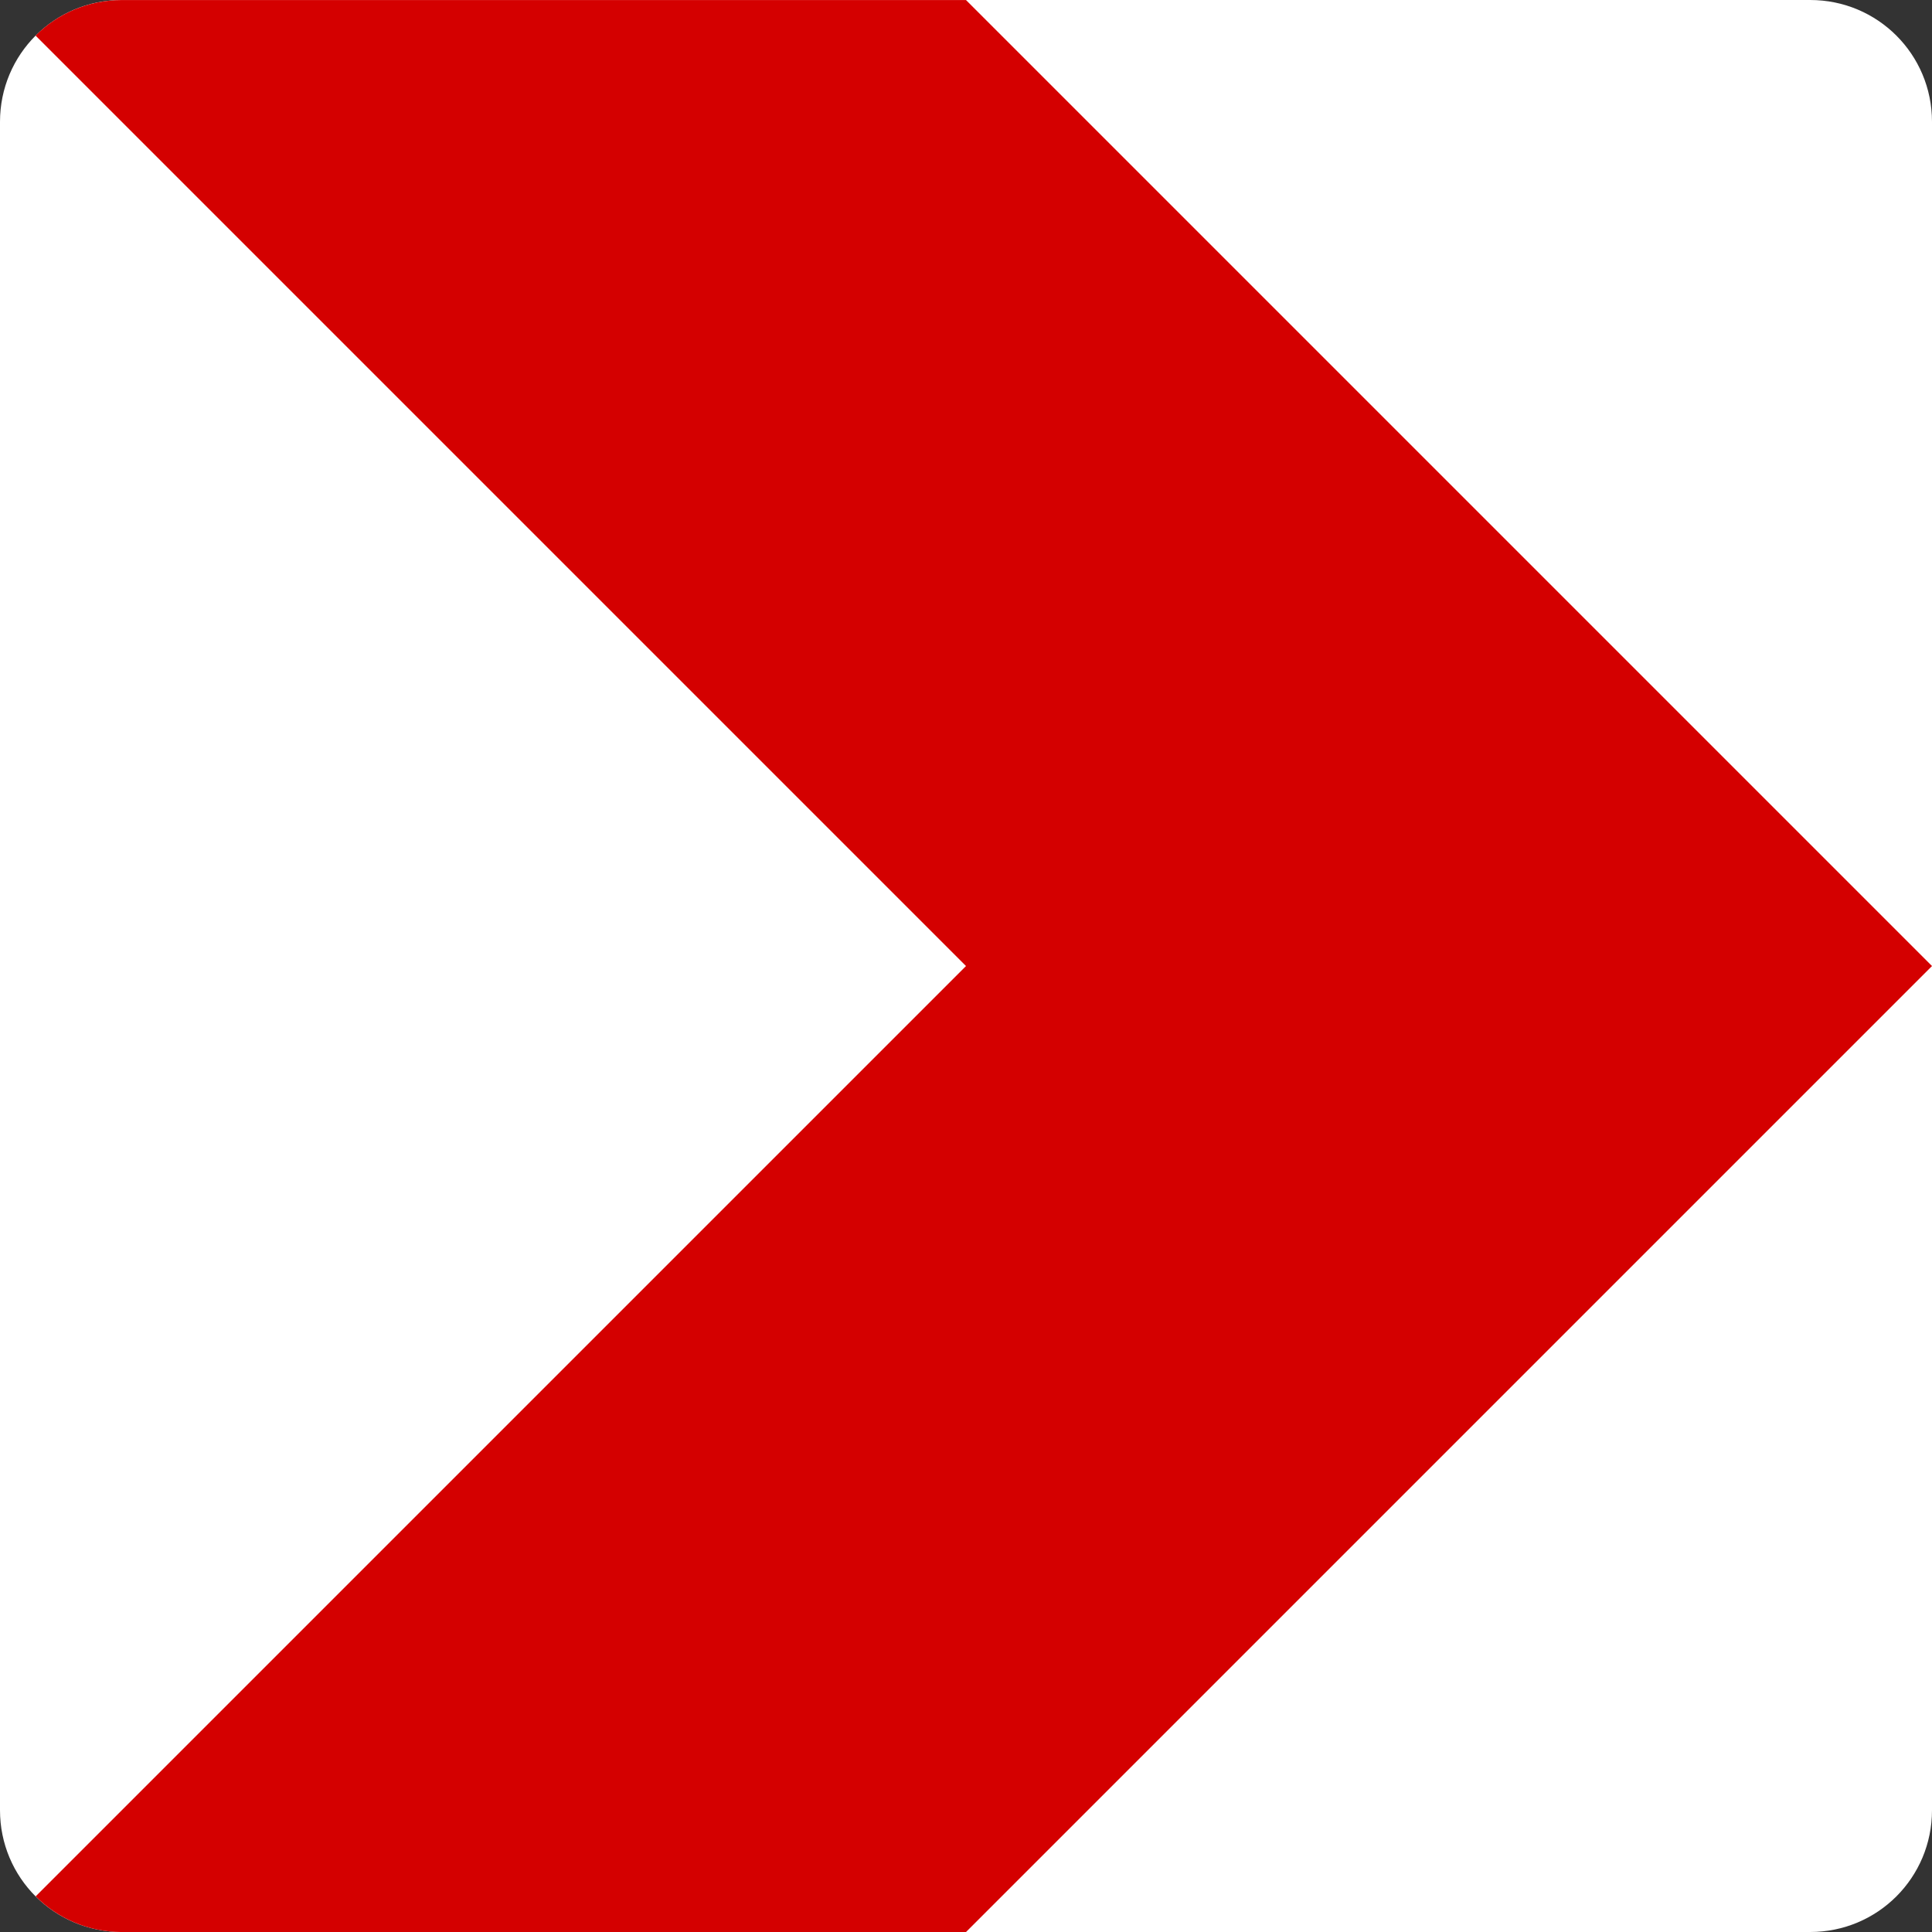
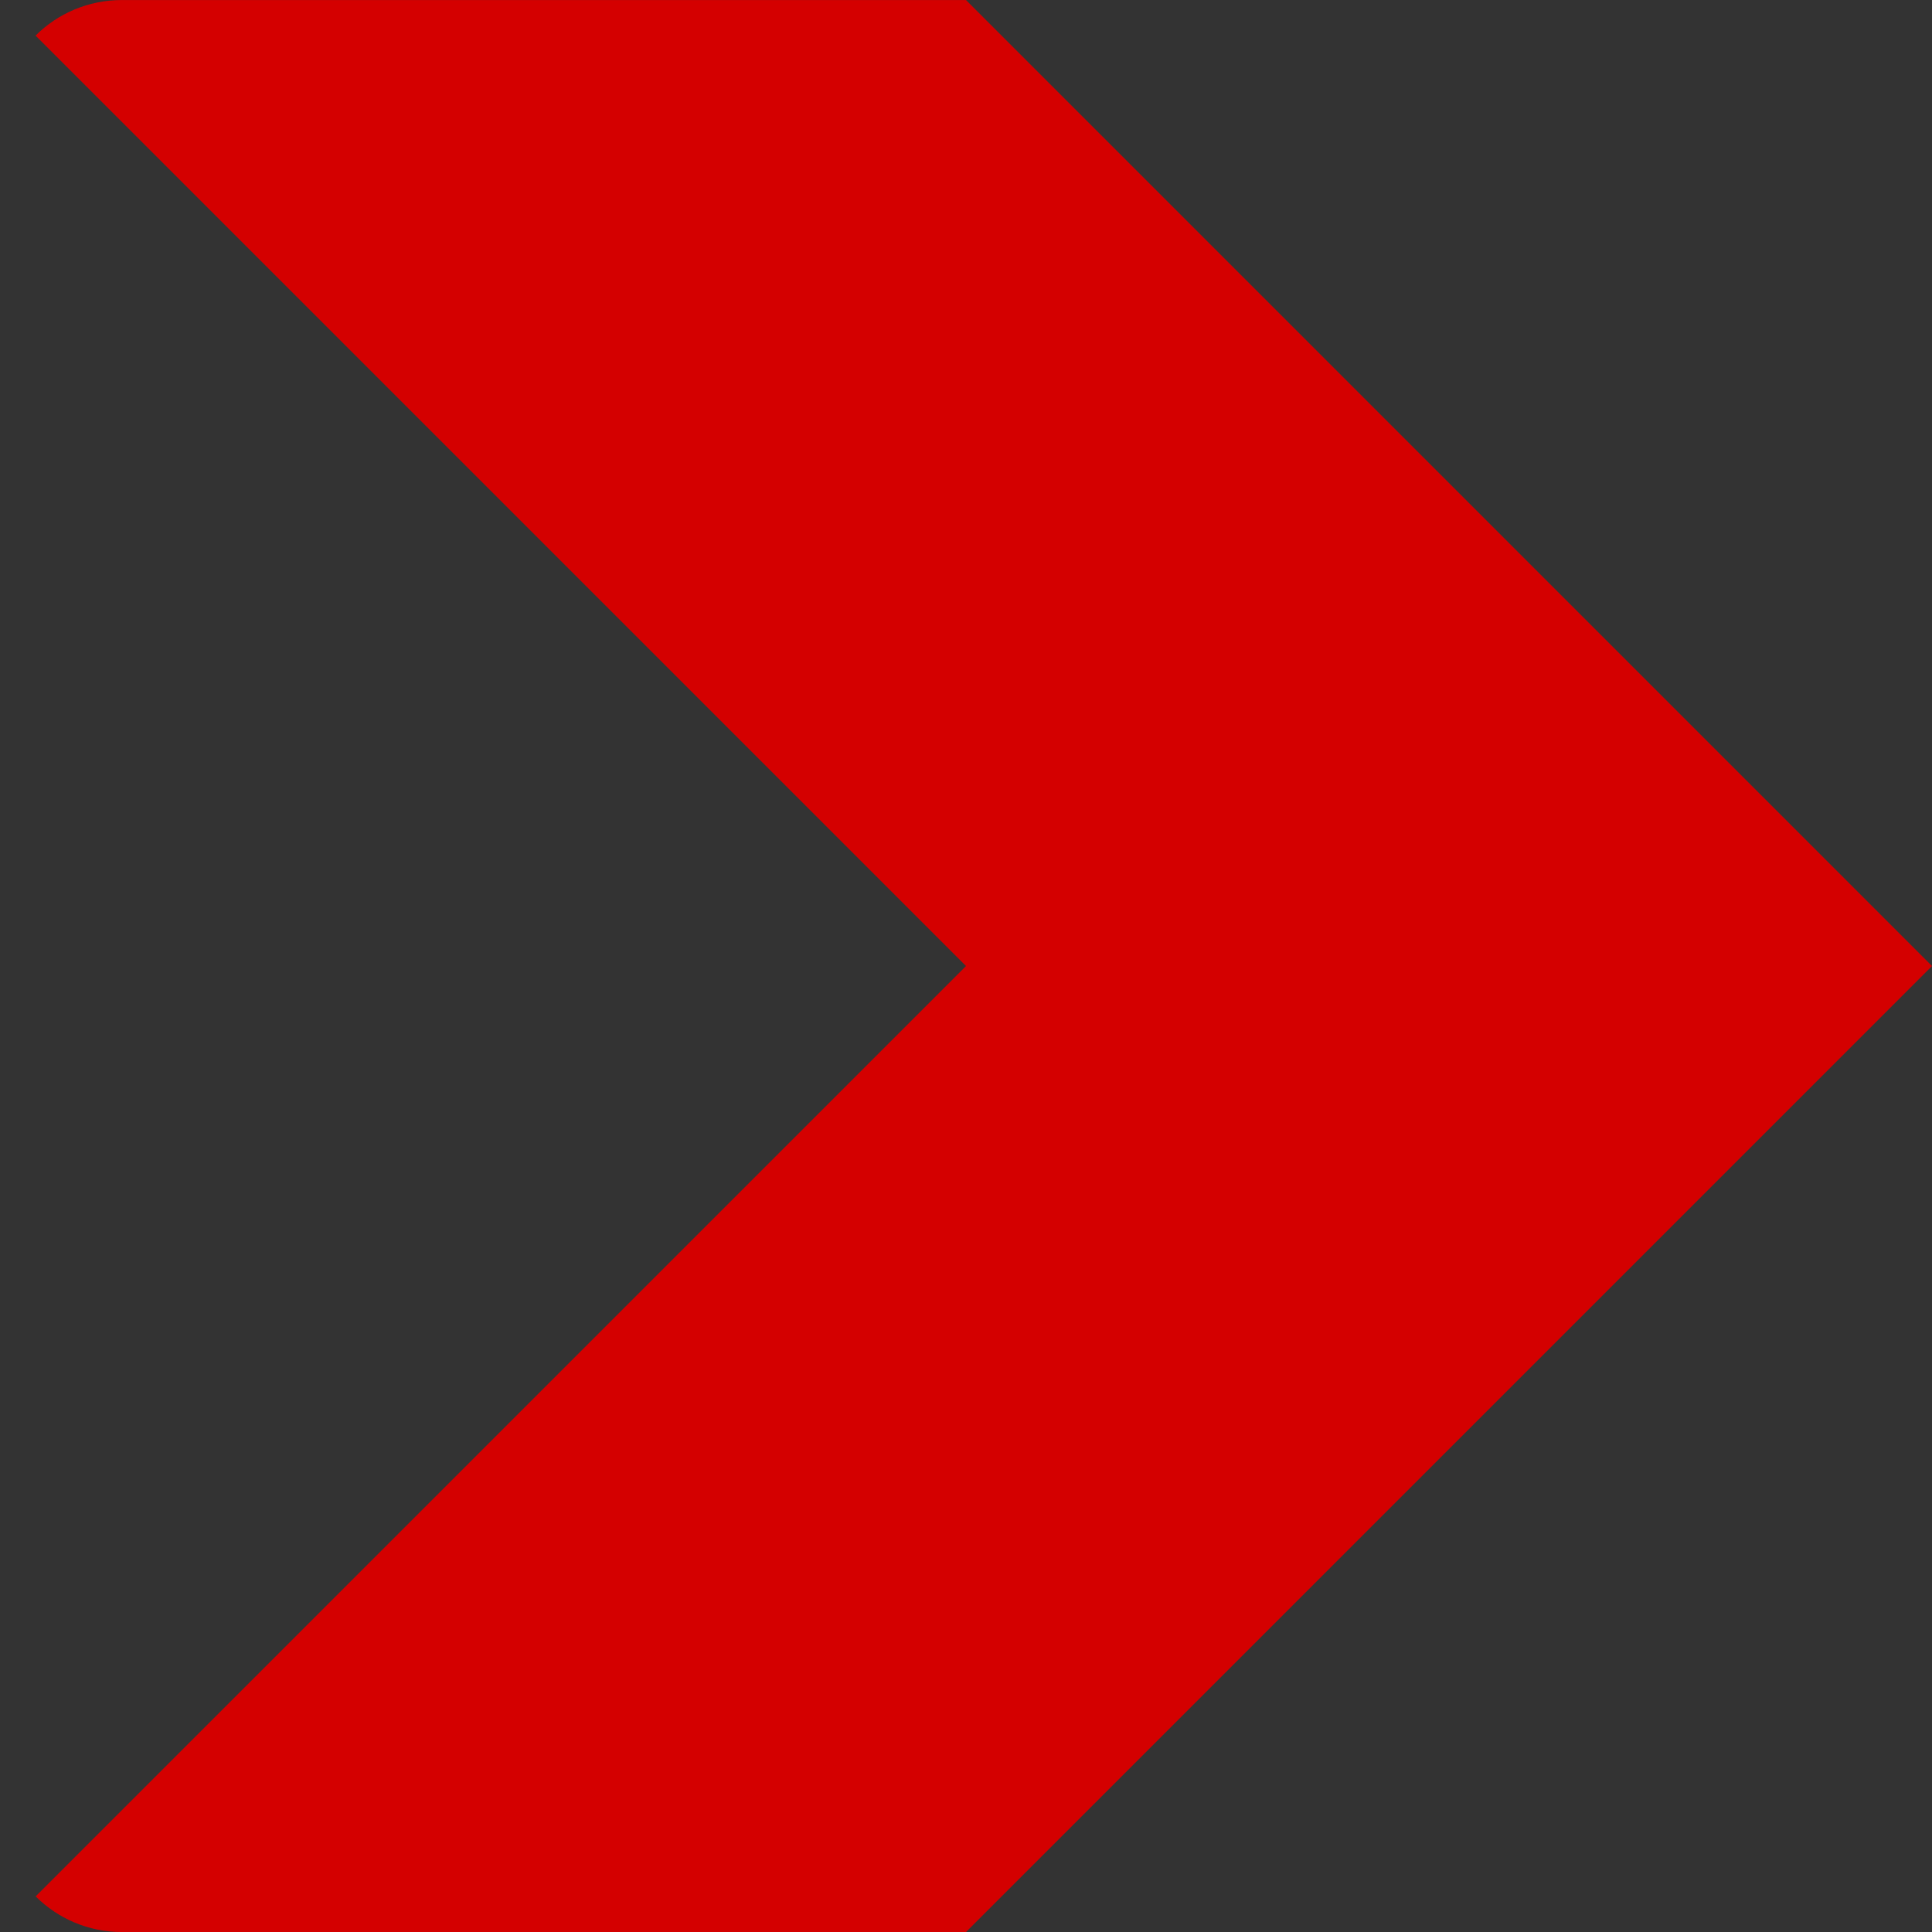
<svg xmlns="http://www.w3.org/2000/svg" width="100%" height="100%" viewBox="0 0 640 640" version="1.1" xml:space="preserve" style="fill-rule:evenodd;clip-rule:evenodd;stroke-linejoin:round;stroke-miterlimit:2;">
  <rect x="0" y="0" width="640" height="640" fill="#333333" stroke="none" />
  <g id="path3632" transform="matrix(1,0,0,1,2338.07,892.107)">
-     <path d="M-2034.35,-892.107L-1738.43,-892.107C-1716.07,-892.107 -1698.07,-874.106 -1698.07,-851.747L-1698.07,-292.467C-1698.07,-270.108 -1716.07,-252.107 -1738.43,-252.107L-2049.9,-252.107M-1815.5,-252.107L-2297.71,-252.107C-2320.07,-252.107 -2338.07,-270.108 -2338.07,-292.467L-2338.07,-851.747C-2338.07,-874.106 -2320.07,-892.107 -2297.71,-892.107L-1814.5,-892.107" style="fill:white;fill-rule:nonzero;" />
-   </g>
+     </g>
  <g id="rect2987" transform="matrix(1,0,0,1,2338.07,892.107)">
    <path d="M-2297.69,-892.094C-2308.87,-892.094 -2318.99,-887.608 -2326.29,-880.313L-2018.07,-572.094L-2326.26,-263.907C-2318.96,-256.621 -2308.86,-252.094 -2297.69,-252.094L-2018.07,-252.094L-1698.07,-572.094L-2018.07,-892.094L-2297.69,-892.094Z" style="fill:rgb(212,0,0);fill-rule:nonzero;" />
  </g>
</svg>